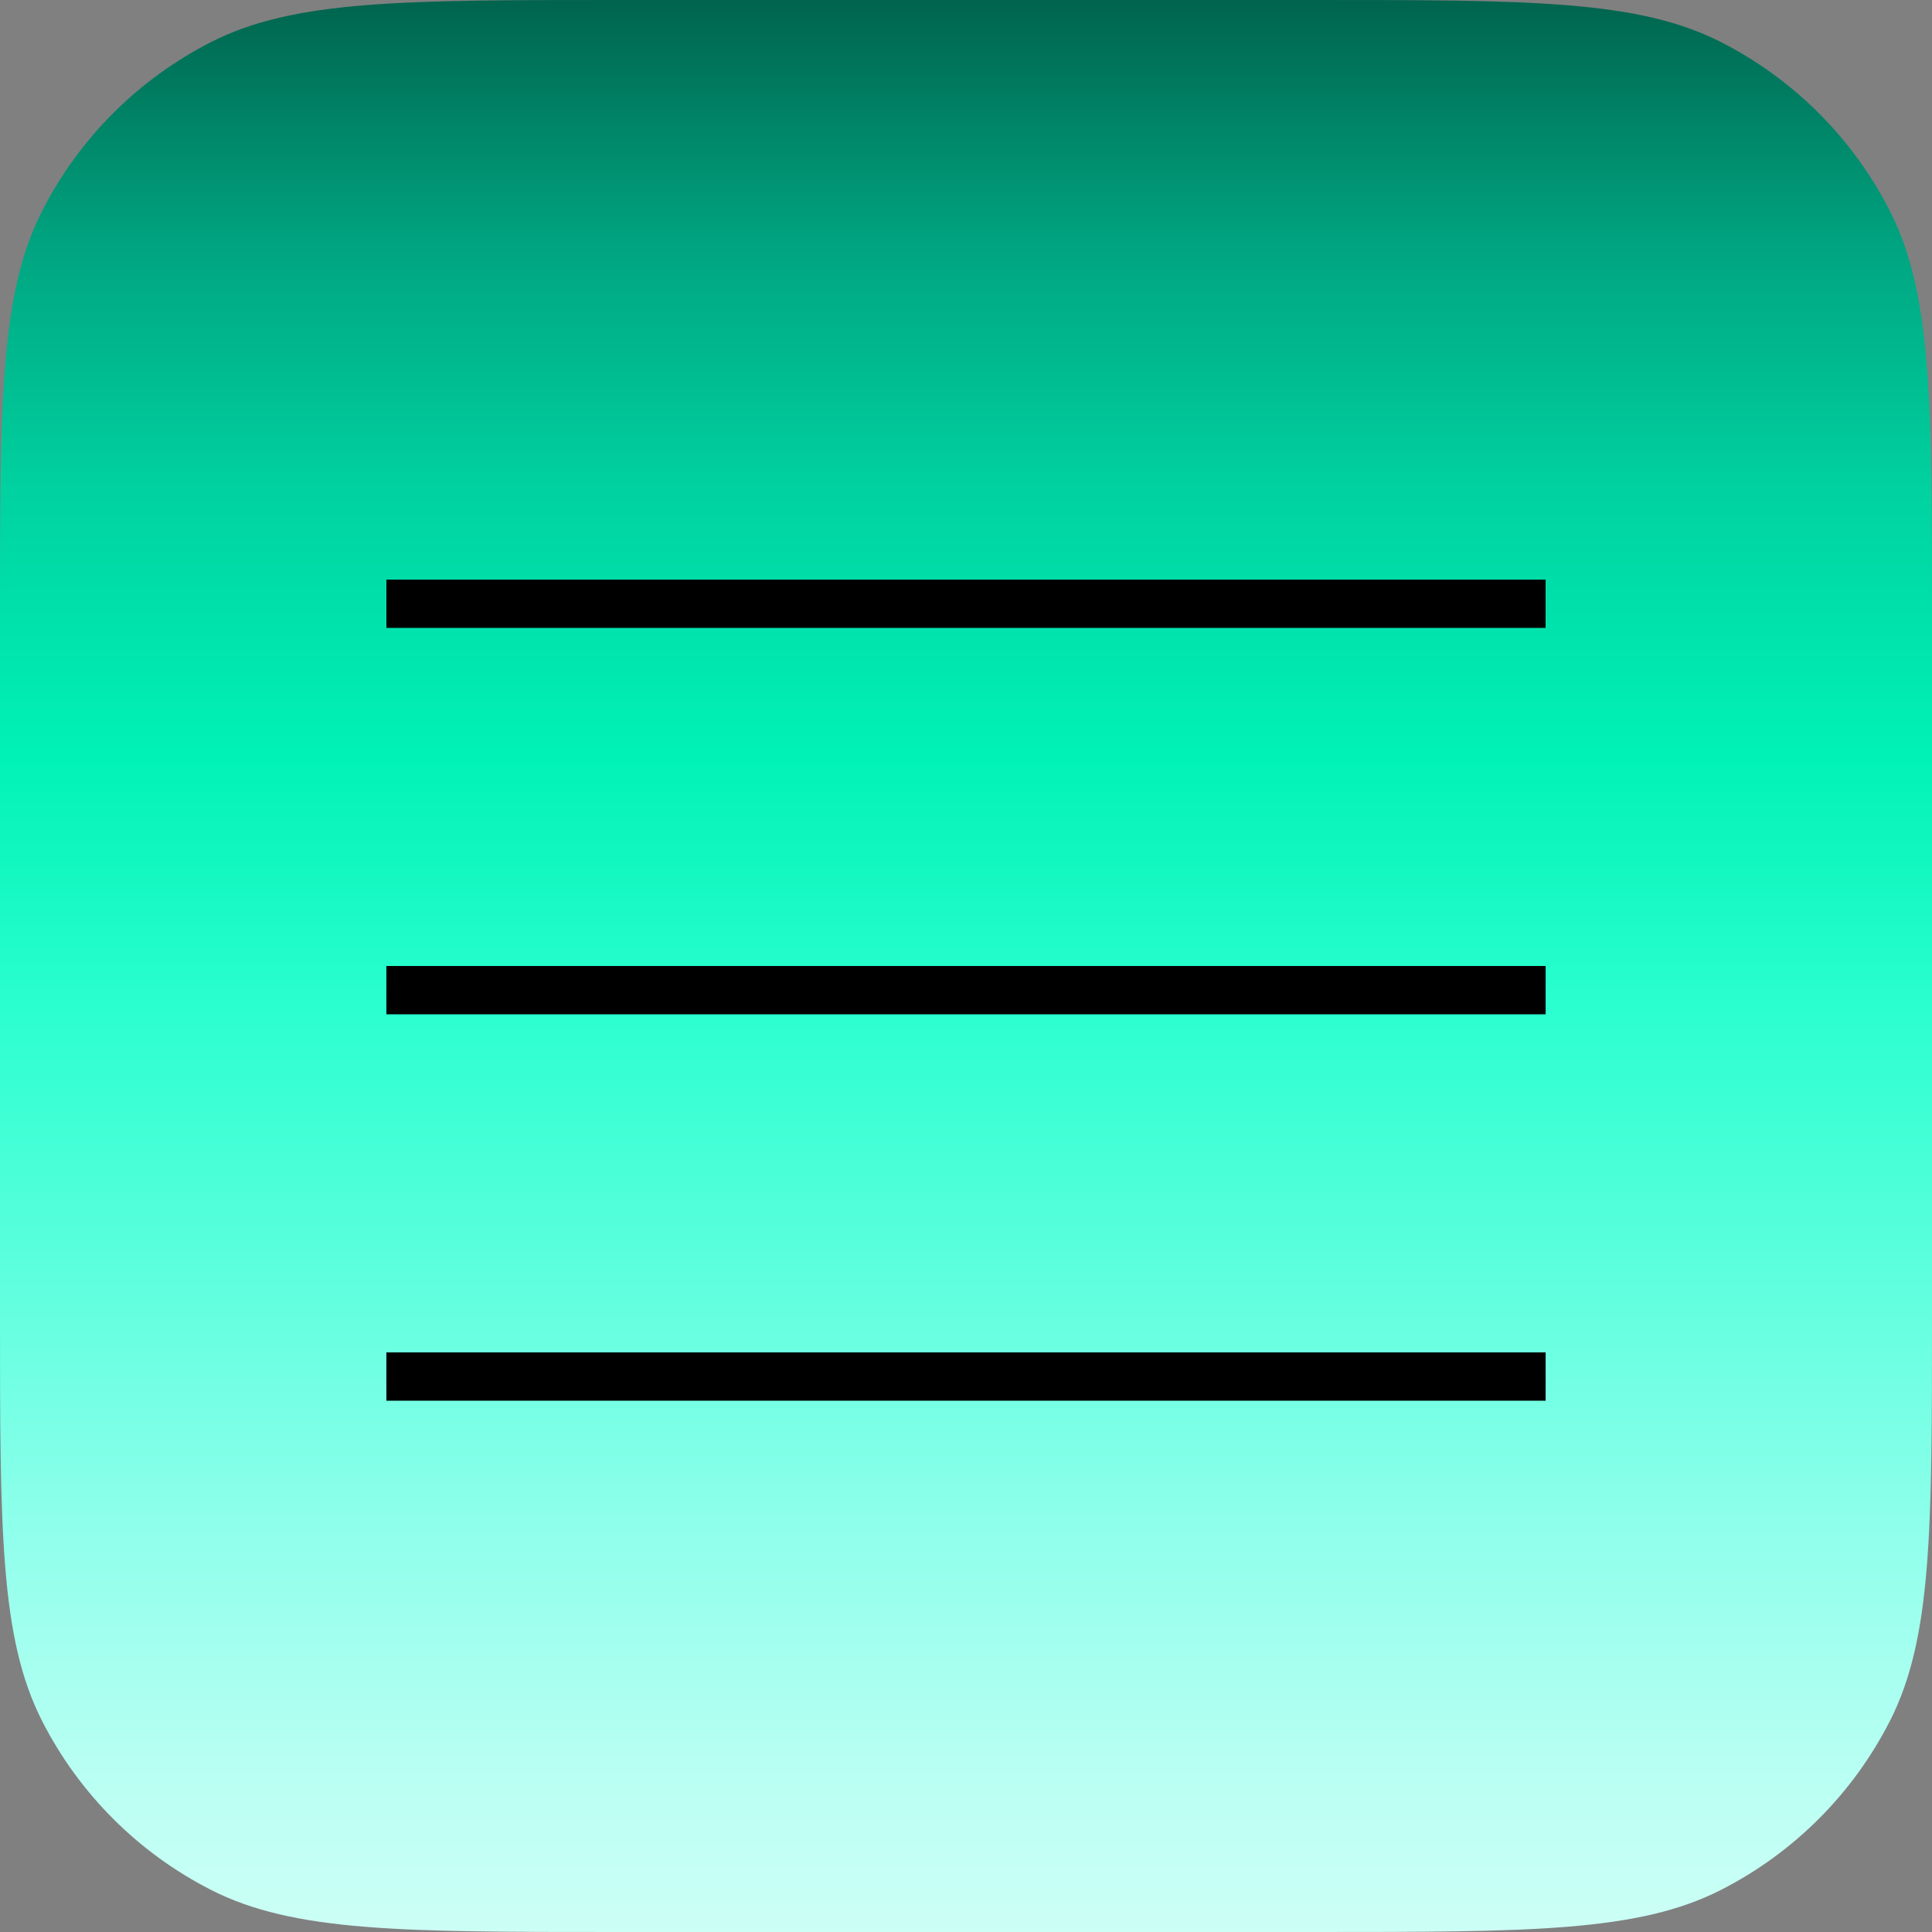
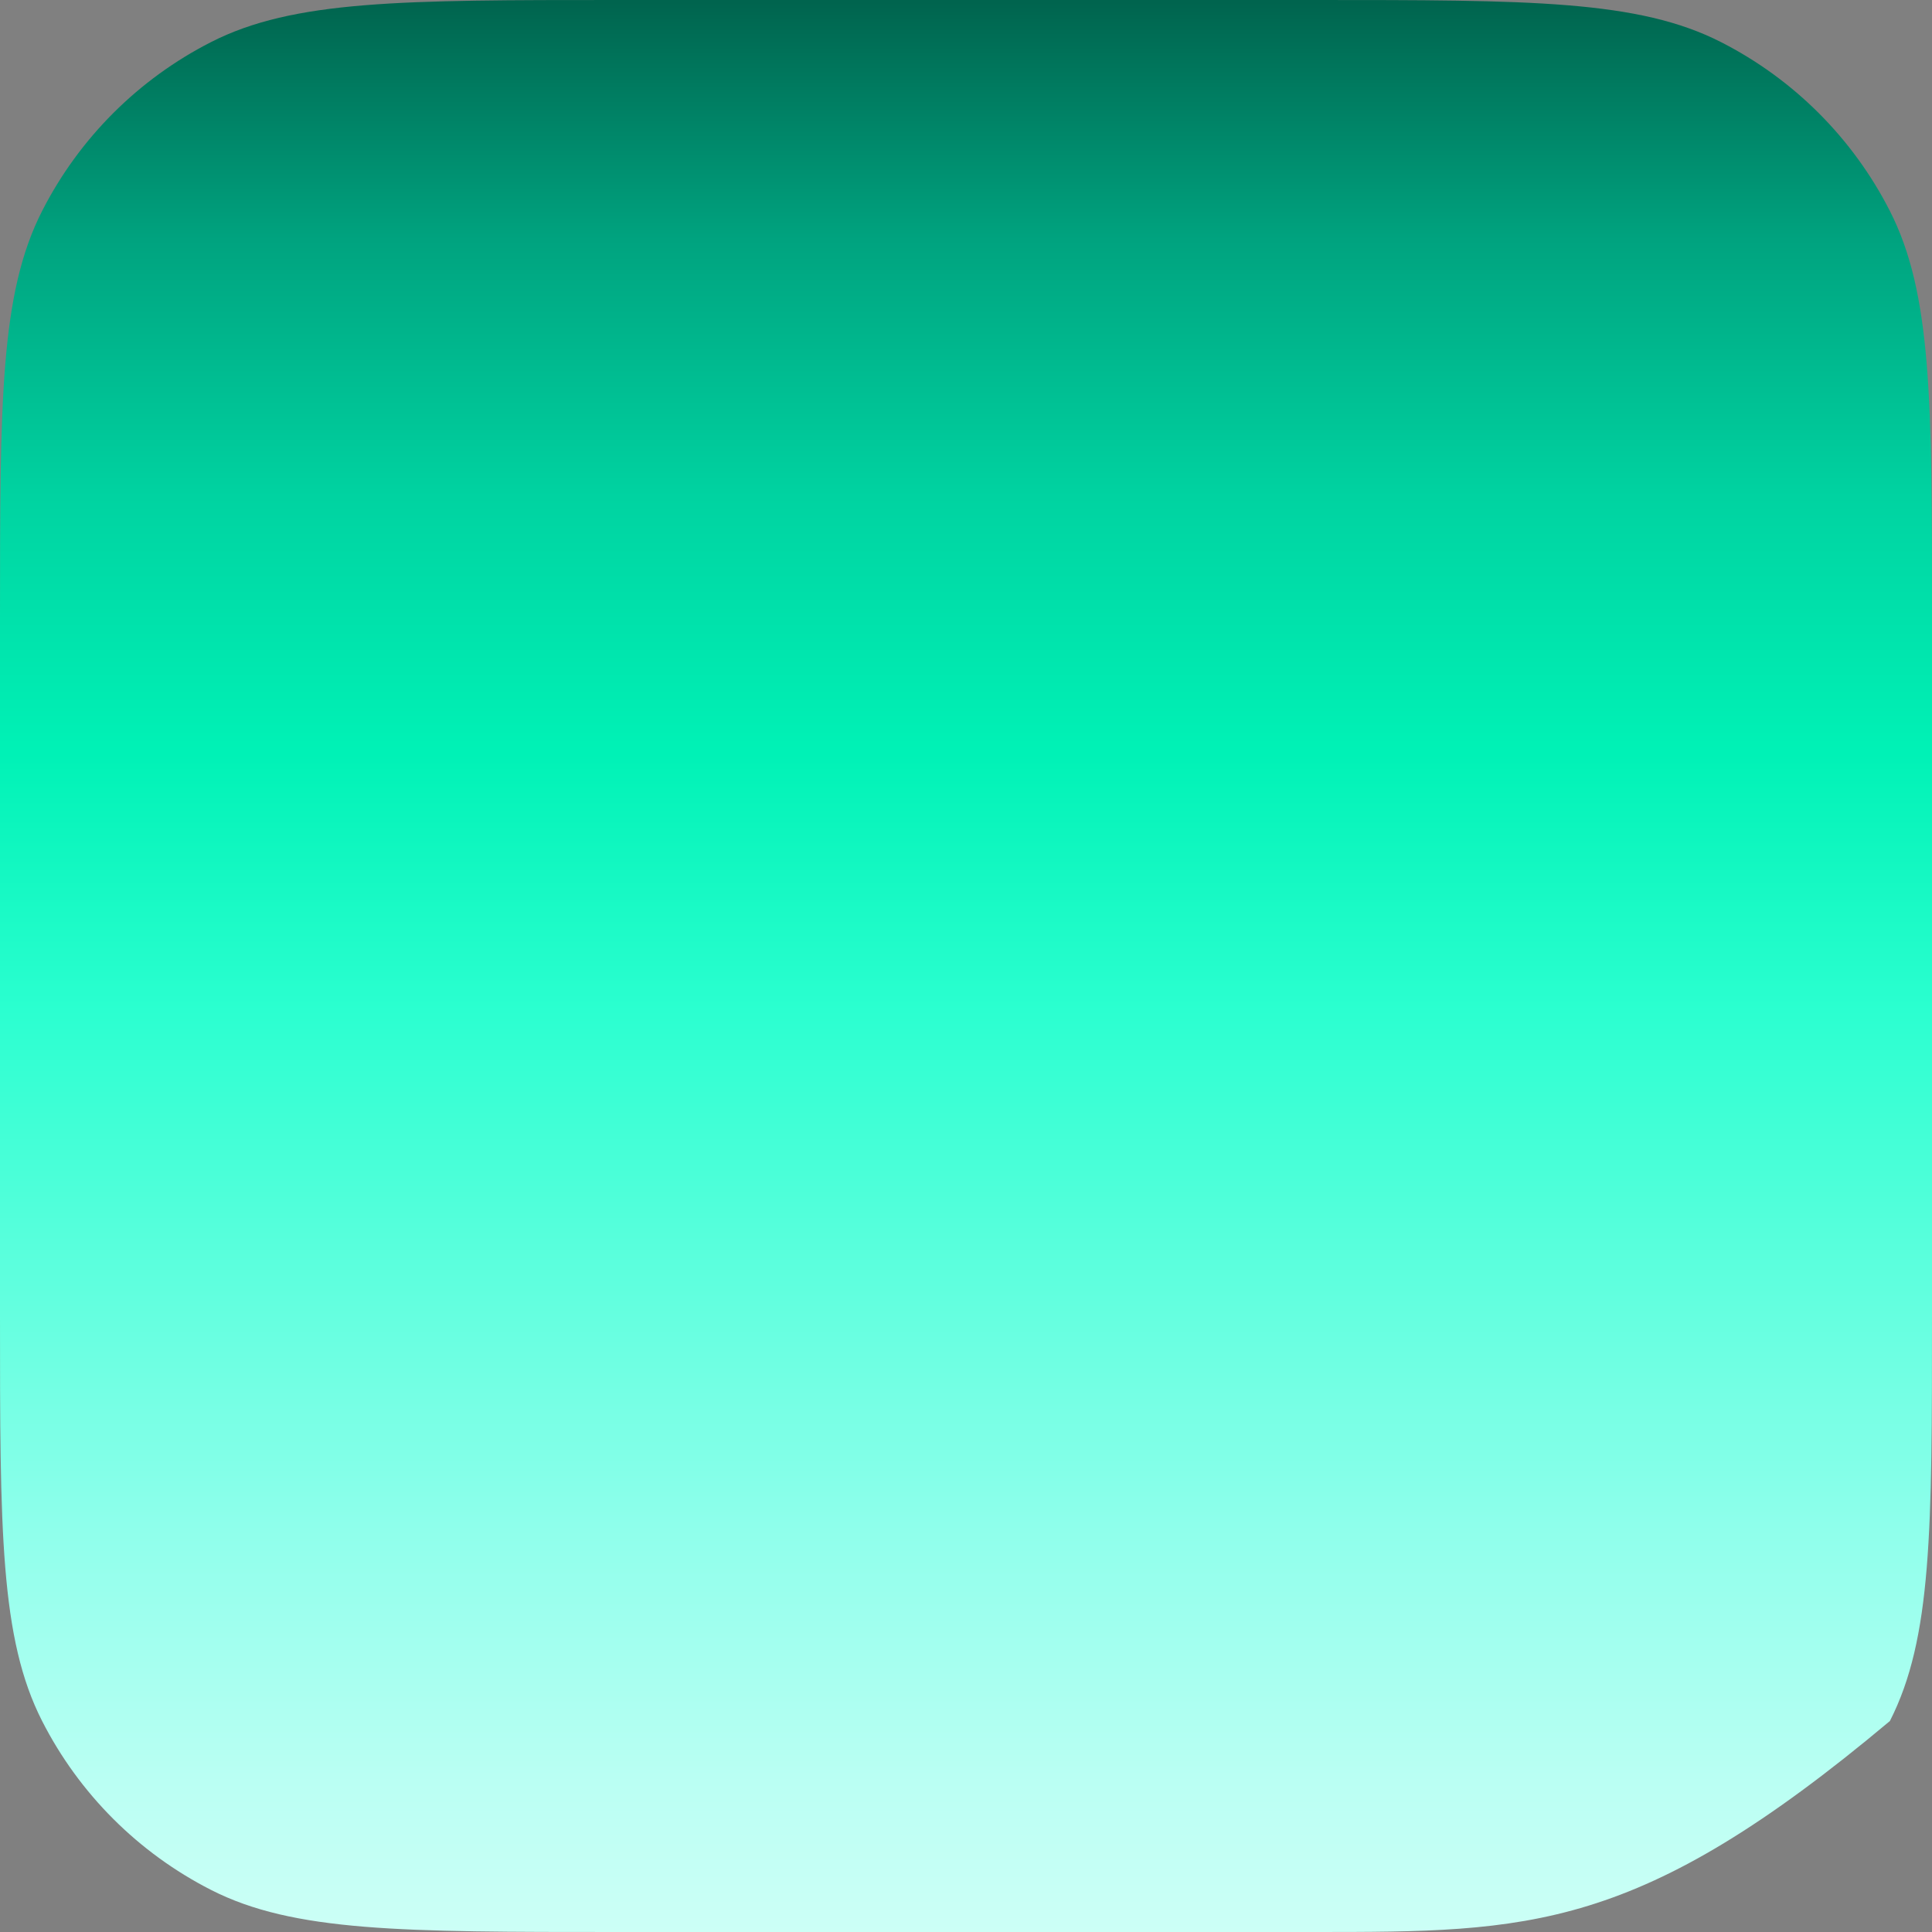
<svg xmlns="http://www.w3.org/2000/svg" width="40" height="40" viewBox="0 0 40 40" fill="none">
  <rect x="0" y="0" width="40" height="40" fill="#808080" stroke="none" />
-   <path d="M0 12.8C0 8.32 0 6.079 0.872 4.368C1.639 2.863 2.863 1.639 4.368 0.872C6.079 0 8.32 0 12.8 0H27.2C31.68 0 33.921 0 35.632 0.872C37.137 1.639 38.361 2.863 39.128 4.368C40 6.079 40 8.32 40 12.8V27.2C40 31.68 40 33.921 39.128 35.632C38.361 37.137 37.137 38.361 35.632 39.128C33.921 40 31.68 40 27.2 40H12.8C8.32 40 6.079 40 4.368 39.128C2.863 38.361 1.639 37.137 0.872 35.632C0 33.921 0 31.68 0 27.2V12.8Z" fill="url(#paint0_linear_4012_1169)" />
-   <line x1="8" y1="12.5" x2="32" y2="12.5" stroke="black" />
-   <line x1="8" y1="20.5" x2="32" y2="20.5" stroke="black" />
-   <line x1="8" y1="28.5" x2="32" y2="28.5" stroke="black" />
+   <path d="M0 12.8C0 8.32 0 6.079 0.872 4.368C1.639 2.863 2.863 1.639 4.368 0.872C6.079 0 8.32 0 12.8 0H27.2C31.68 0 33.921 0 35.632 0.872C37.137 1.639 38.361 2.863 39.128 4.368C40 6.079 40 8.32 40 12.8V27.2C40 31.68 40 33.921 39.128 35.632C33.921 40 31.68 40 27.2 40H12.8C8.32 40 6.079 40 4.368 39.128C2.863 38.361 1.639 37.137 0.872 35.632C0 33.921 0 31.68 0 27.2V12.8Z" fill="url(#paint0_linear_4012_1169)" />
  <defs>
    <linearGradient id="paint0_linear_4012_1169" x1="19.974" y1="-11.005" x2="19.974" y2="42.214" gradientUnits="userSpaceOnUse">
      <stop stop-color="#002F28" />
      <stop offset="0.1" stop-color="#002F28" />
      <stop offset="0.2" stop-color="#005F4A" />
      <stop offset="0.3" stop-color="#00A37F" />
      <stop offset="0.4" stop-color="#00D3A1" />
      <stop offset="0.5" stop-color="#00F2B6" />
      <stop offset="0.6" stop-color="#2BFFD0" />
      <stop offset="0.7" stop-color="#5CFFDD" />
      <stop offset="0.8" stop-color="#8EFFEB" />
      <stop offset="0.9" stop-color="#BAFFF3" />
      <stop offset="1" stop-color="#D9FFF8" />
    </linearGradient>
  </defs>
</svg>